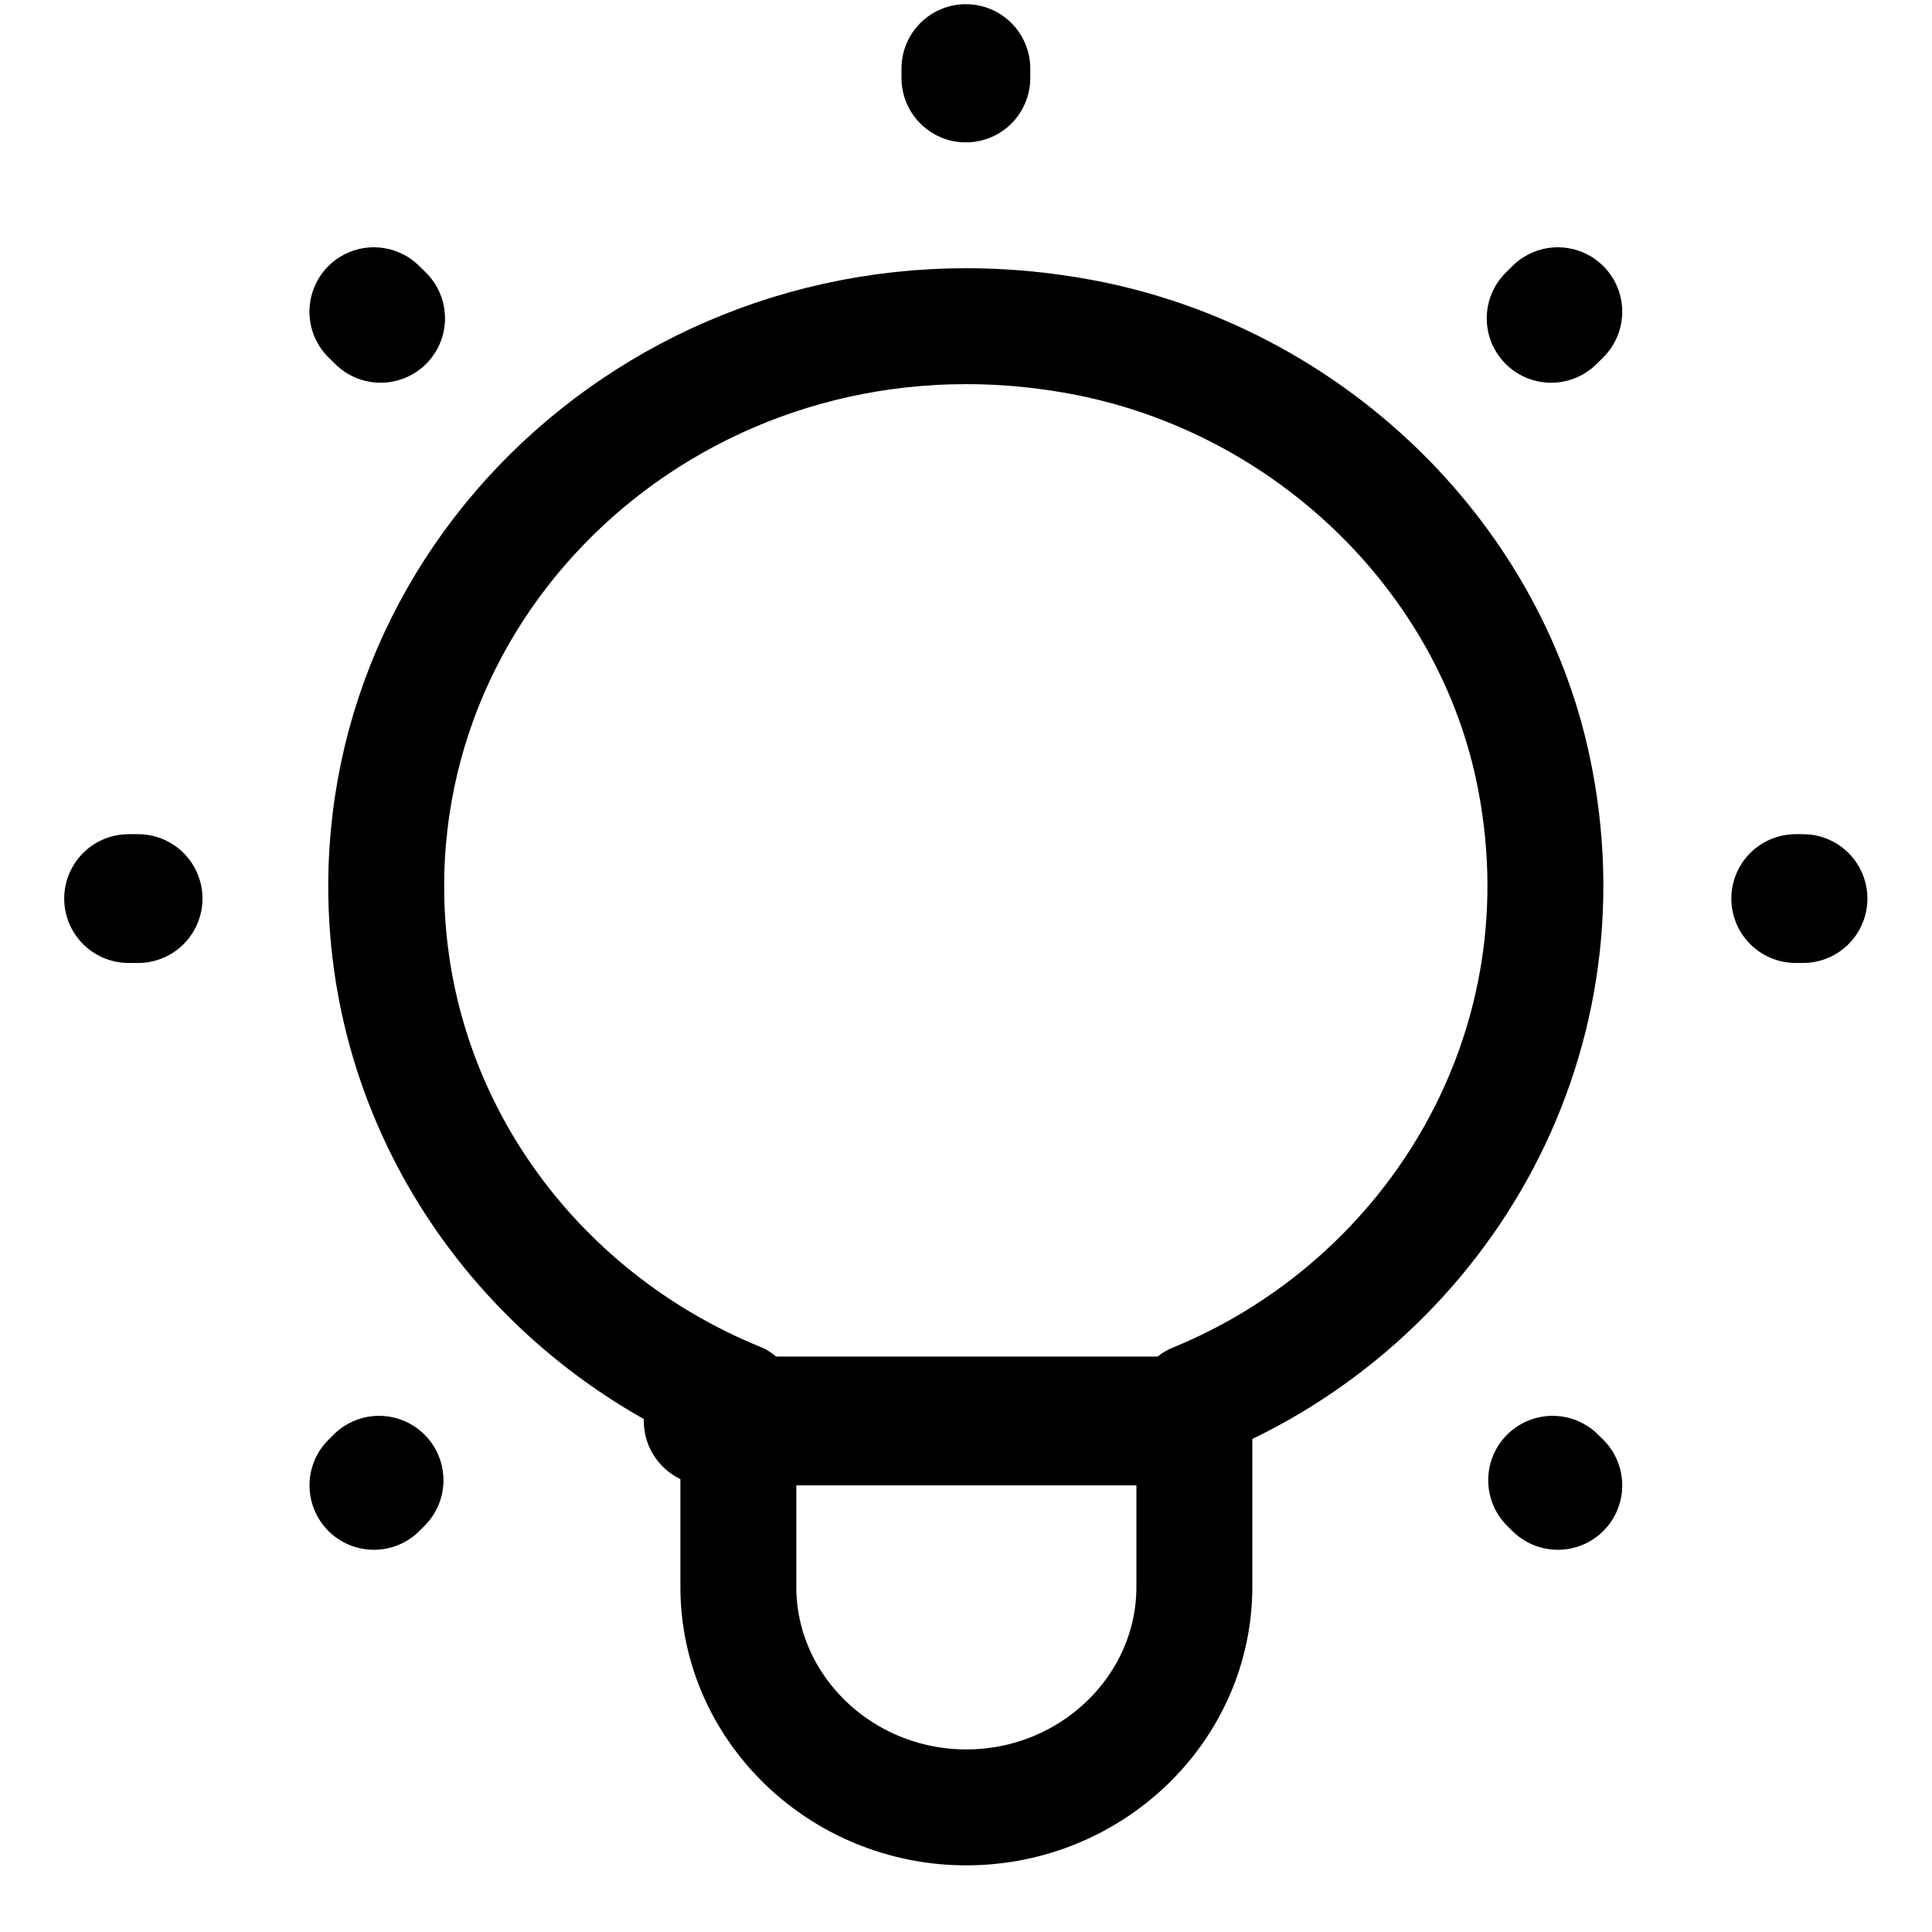
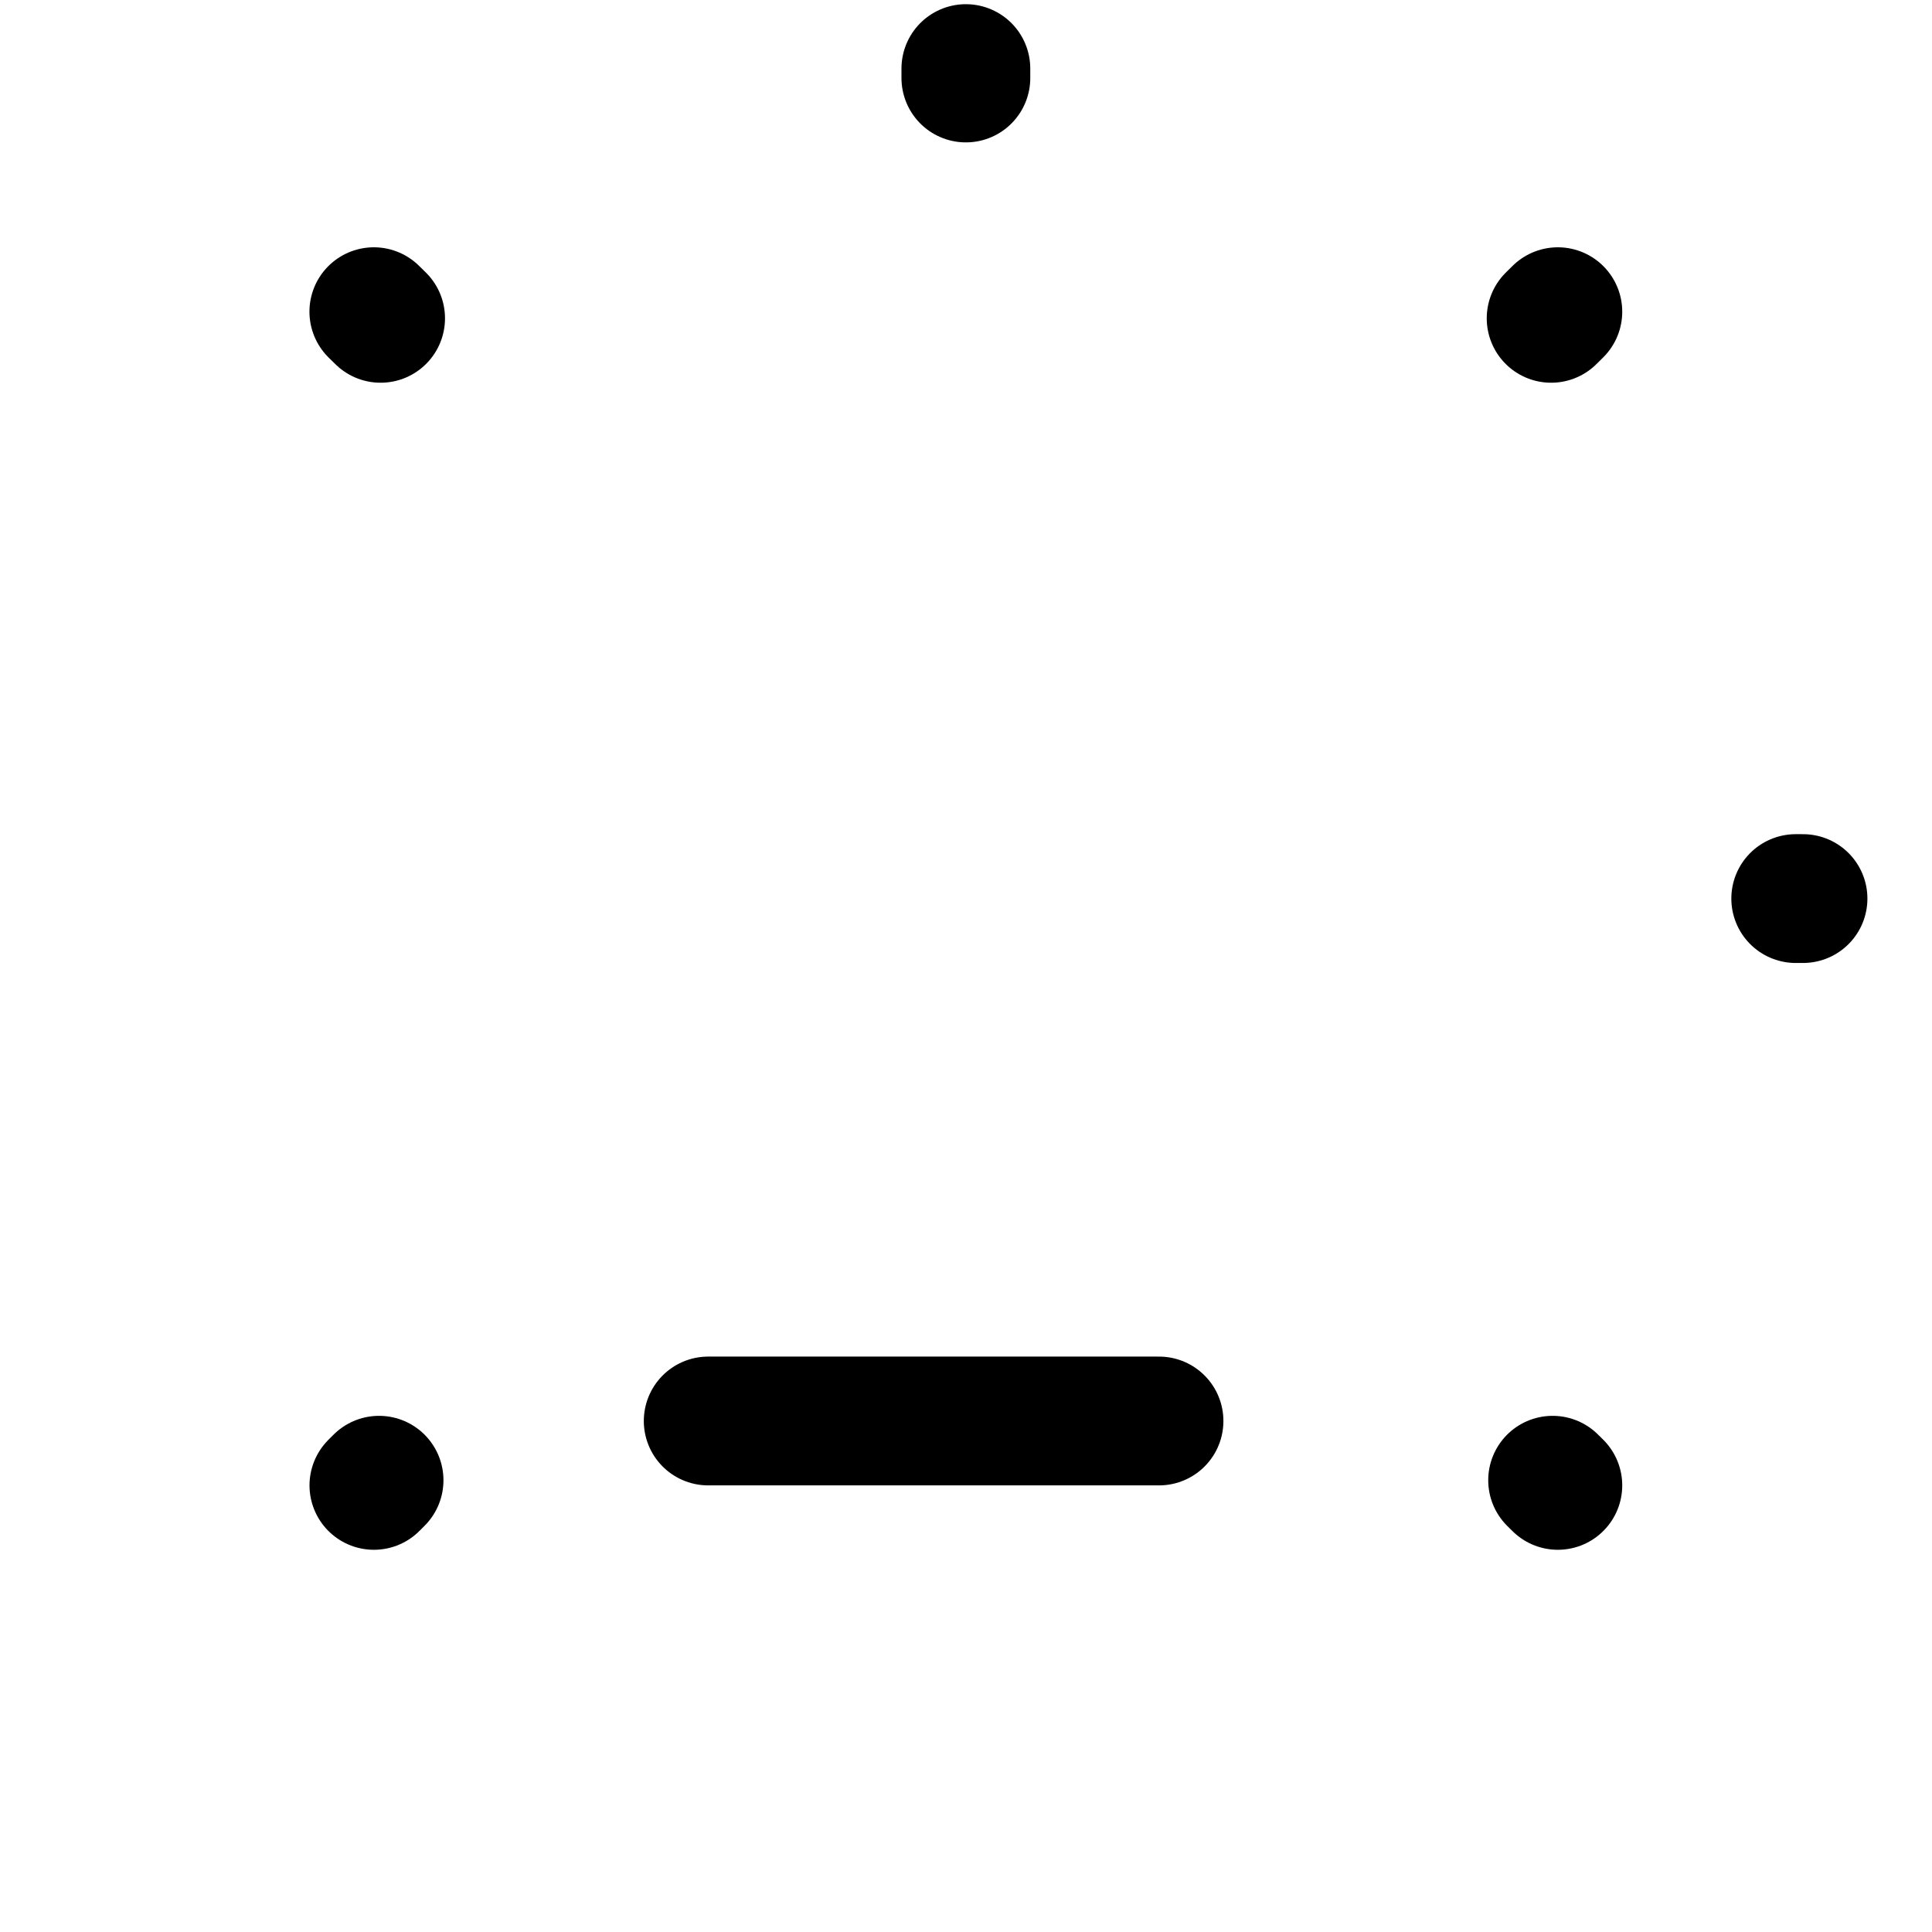
<svg xmlns="http://www.w3.org/2000/svg" width="30" height="30" viewBox="0 0 30 30" fill="none">
-   <path d="M1.997 13.953H2.144M27.997 13.953H27.884M5.805 4.84L5.91 4.943M24.19 23.065L24.109 22.985M24.19 4.84L24.086 4.943M5.806 23.065L5.886 22.985M14.998 1.065V1.211" stroke="black" stroke-width="2" stroke-linecap="round" stroke-linejoin="round" />
-   <path d="M5.997 13.763C5.997 17.357 8.251 20.436 11.465 21.747V24.64C11.465 26.525 13.058 28.065 15.005 28.065C16.952 28.065 18.546 26.525 18.546 24.64V21.761C22.291 20.23 24.728 16.238 23.799 11.908C23.084 8.593 20.311 5.928 16.886 5.25C11.1 4.115 5.997 8.358 5.997 13.763Z" stroke="black" stroke-width="1.8" stroke-linecap="round" stroke-linejoin="round" />
+   <path d="M1.997 13.953M27.997 13.953H27.884M5.805 4.84L5.91 4.943M24.19 23.065L24.109 22.985M24.19 4.84L24.086 4.943M5.806 23.065L5.886 22.985M14.998 1.065V1.211" stroke="black" stroke-width="2" stroke-linecap="round" stroke-linejoin="round" />
  <path d="M10.997 22.065H17.997" stroke="black" stroke-width="2" stroke-linecap="round" stroke-linejoin="round" />
</svg>